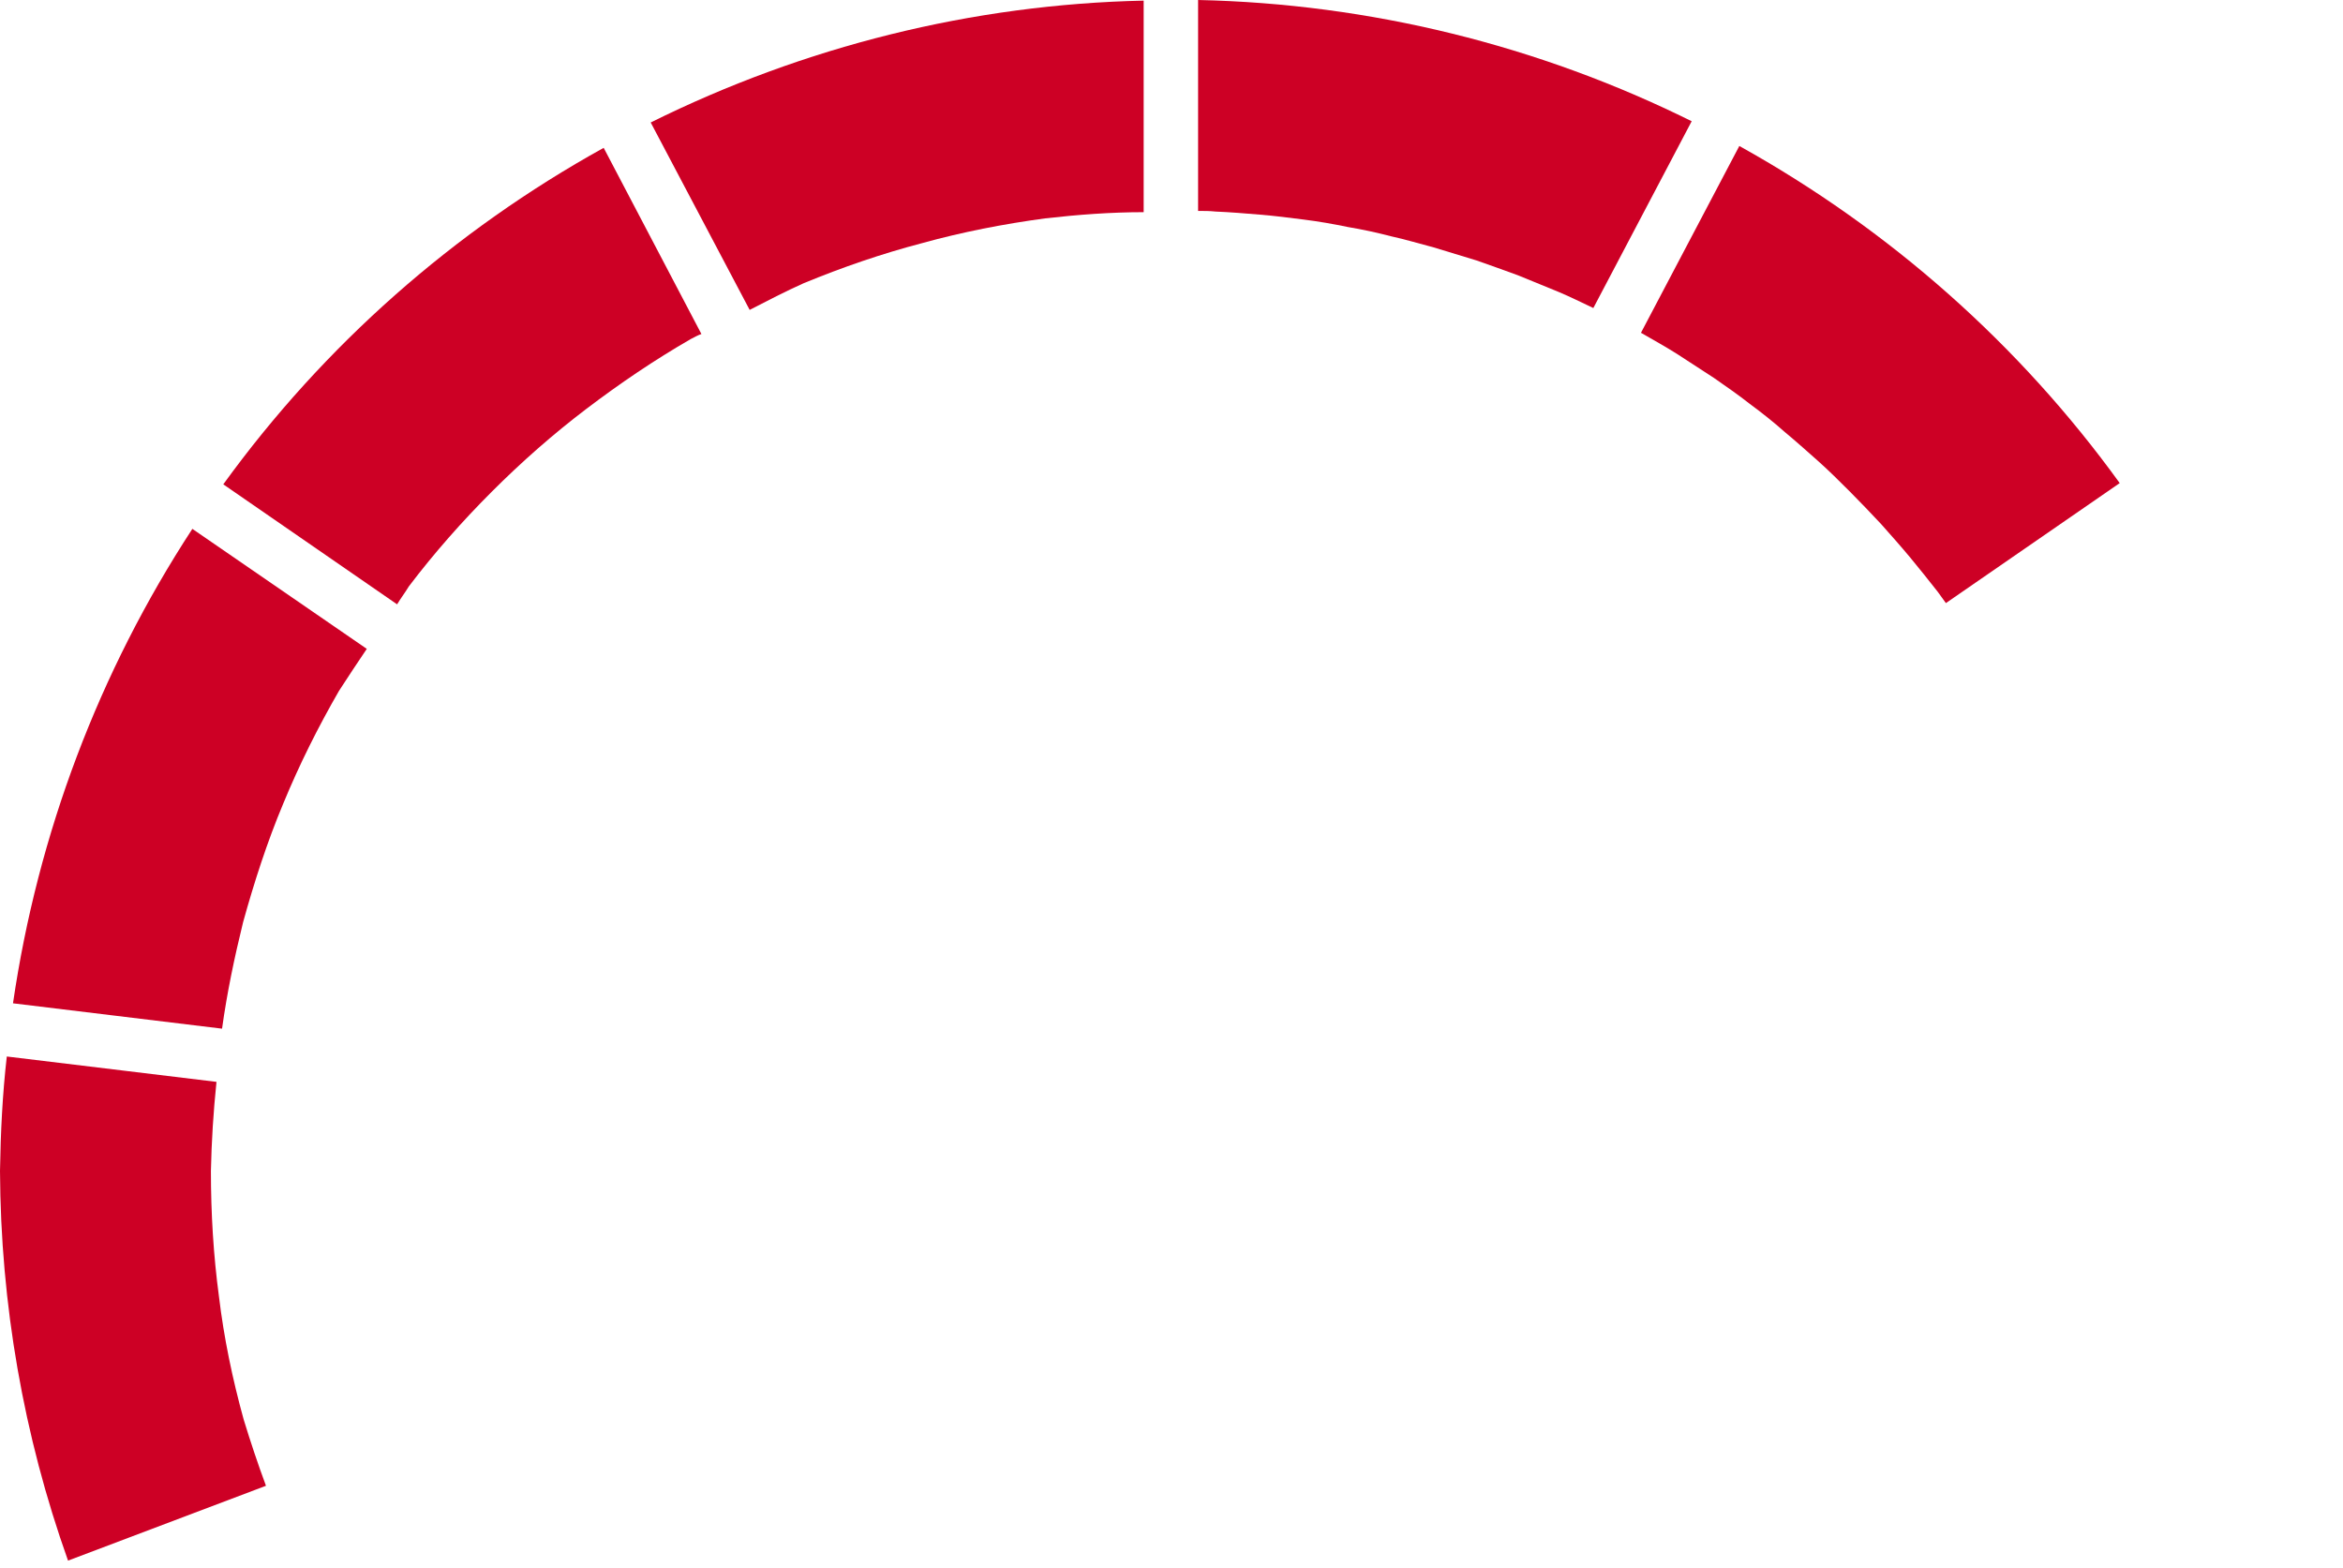
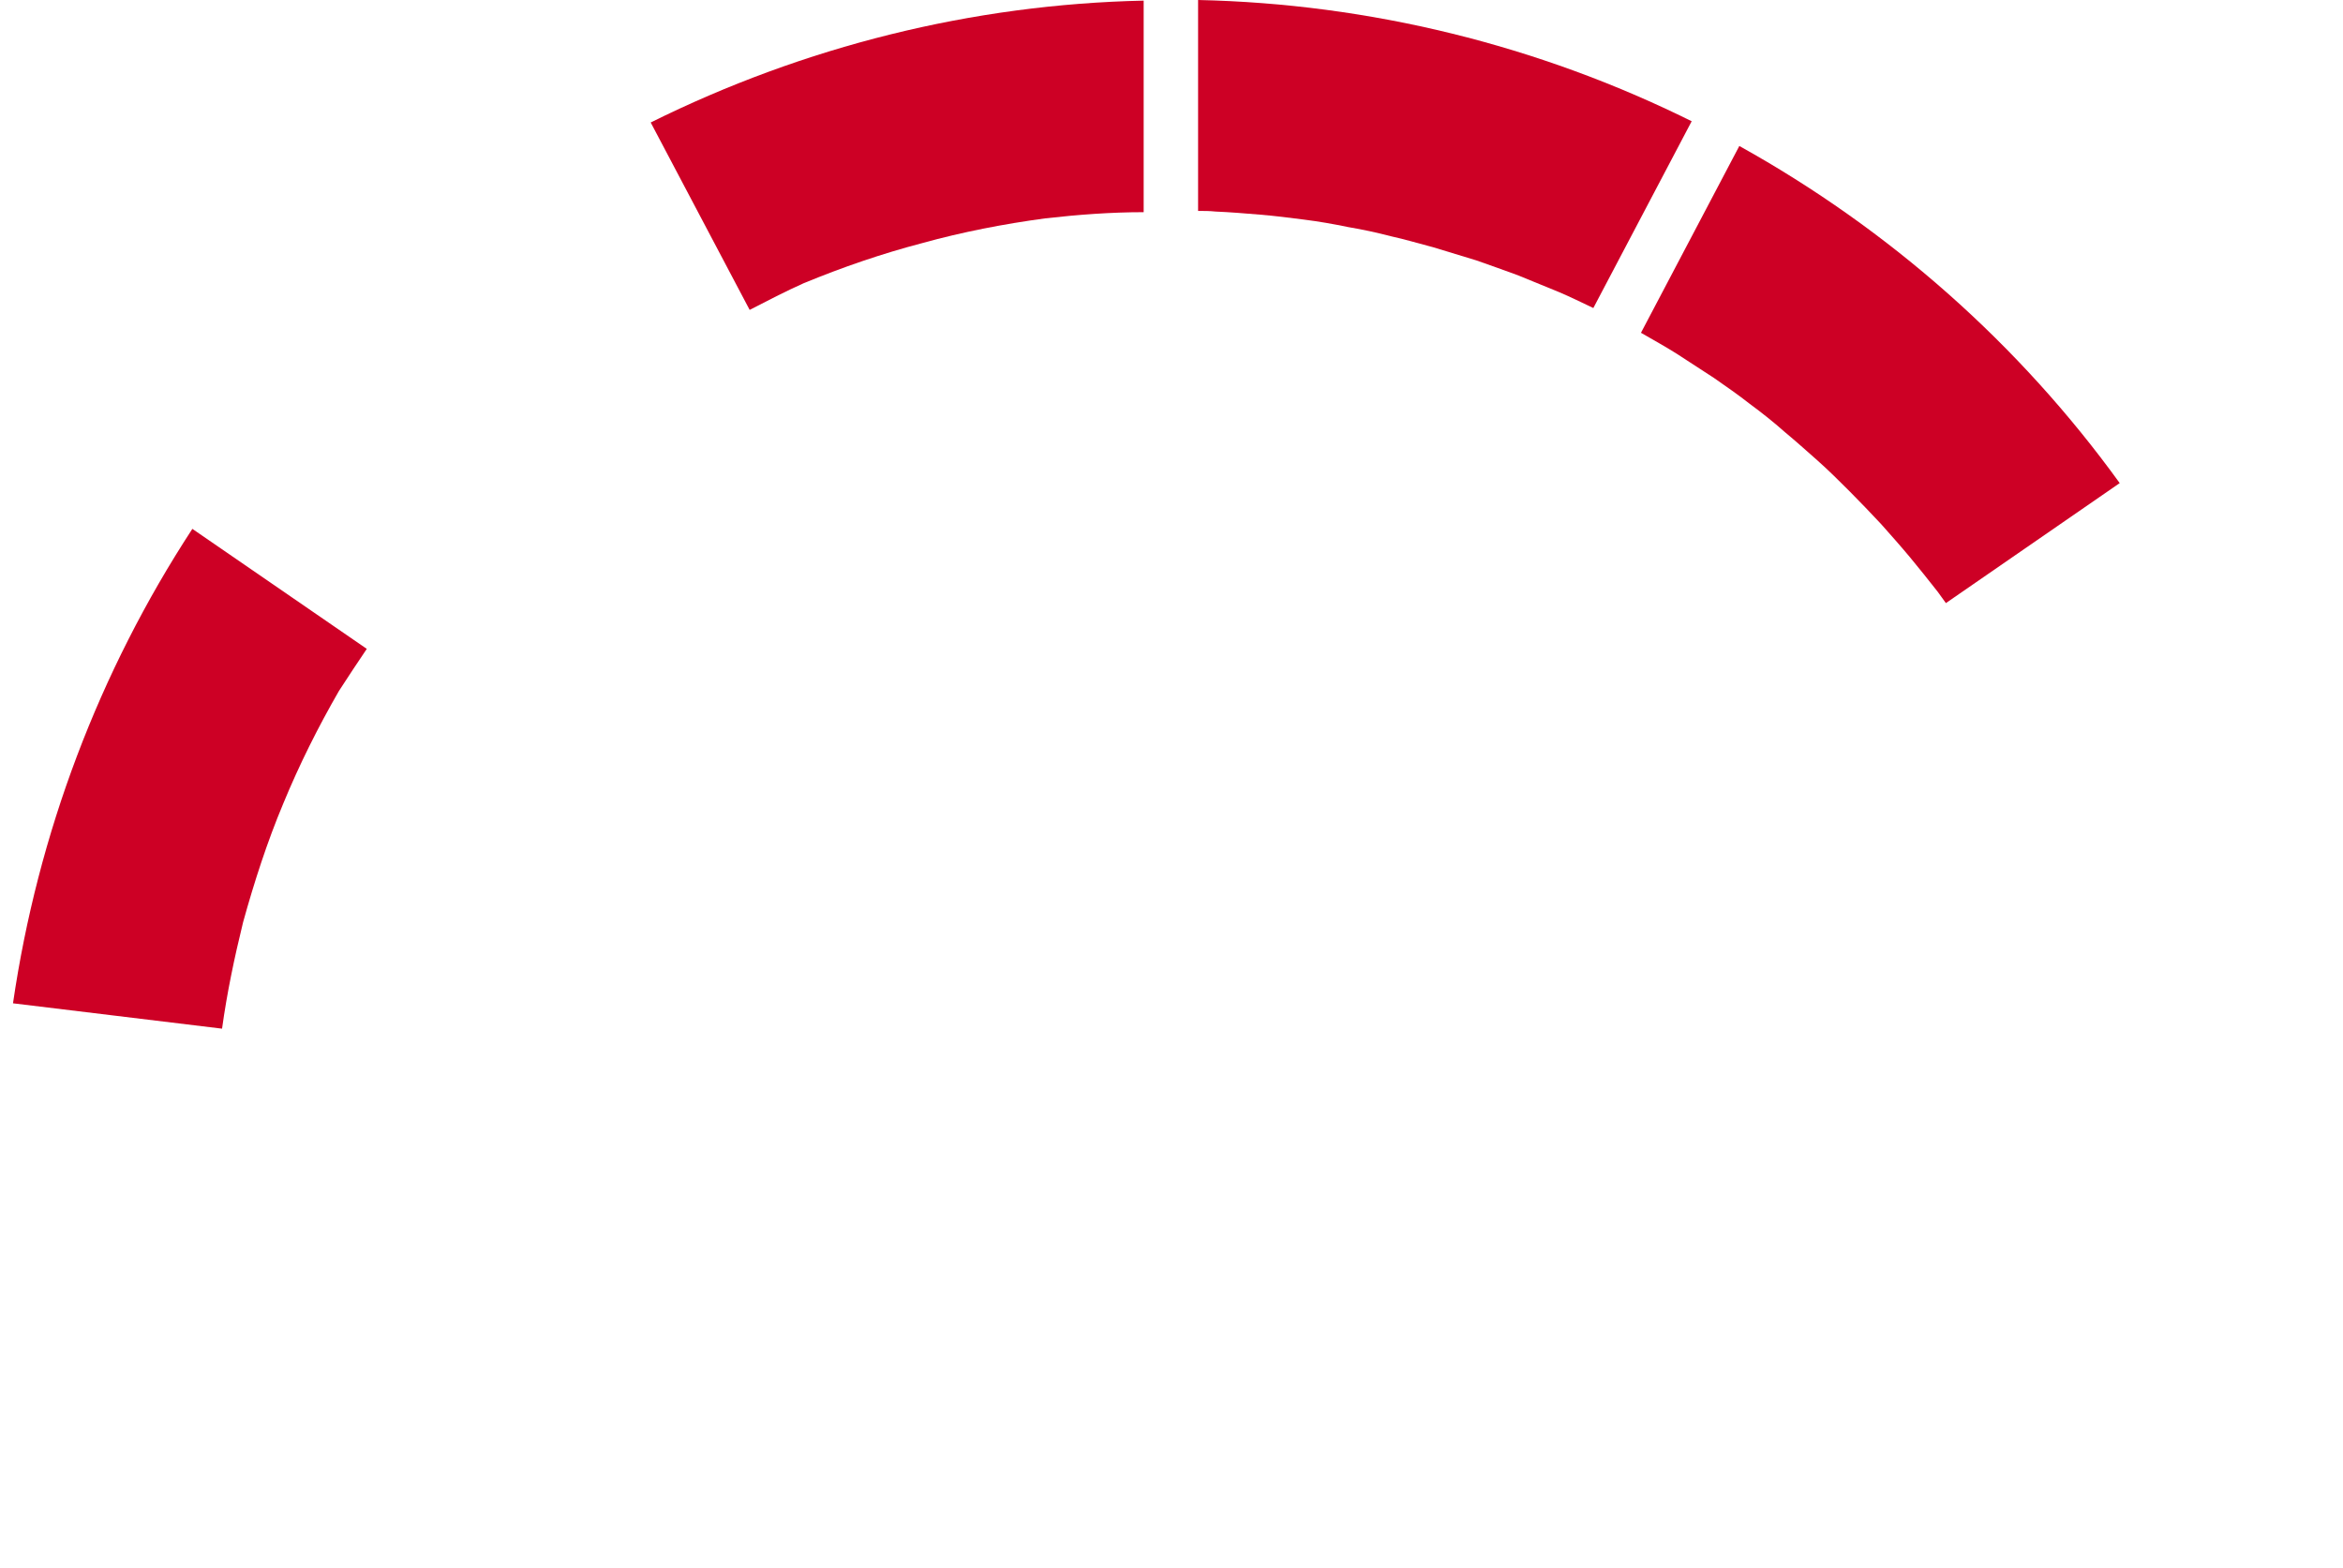
<svg xmlns="http://www.w3.org/2000/svg" width="257" height="172" viewBox="0 0 257 172" fill="none">
-   <path d="M24.017 142.205C23.407 137.659 23.135 133.046 23.135 128.432C23.203 125.176 23.407 121.919 23.746 118.663L0.746 115.881C0.271 120.019 0.068 124.226 0 128.432C0.068 143.019 2.578 157.47 7.463 171.175L29.174 162.966C28.292 160.591 27.478 158.149 26.731 155.706C25.51 151.296 24.56 146.751 24.017 142.205Z" fill="#CD0025" />
  <path d="M1.425 110.046L24.357 112.828C24.899 108.893 25.714 105.025 26.663 101.158C27.885 96.748 29.309 92.338 31.073 88.132C32.837 83.858 34.873 79.787 37.18 75.784C38.197 74.224 39.215 72.663 40.233 71.17L21.1 58.008C10.855 73.681 4.139 91.456 1.425 110.046Z" fill="#CD0025" />
-   <path d="M24.492 53.123L43.557 66.286C43.964 65.607 44.439 64.996 44.846 64.318C47.628 60.654 50.681 57.194 53.937 53.938C57.194 50.681 60.654 47.628 64.318 44.846C67.981 42.065 71.781 39.486 75.784 37.18C76.191 36.976 76.53 36.773 76.937 36.637L66.217 16.215C49.799 25.307 35.551 37.858 24.492 53.123Z" fill="#CD0025" />
  <path d="M82.229 33.991C84.197 32.974 86.164 31.956 88.132 31.074C92.406 29.31 96.748 27.817 101.158 26.664C105.568 25.443 110.114 24.561 114.66 23.95C118.256 23.543 121.851 23.272 125.447 23.272V0.068C106.654 0.475 88.2 5.089 71.374 13.434L82.229 33.991Z" fill="#CD0025" />
  <path d="M131.417 23.135C132.028 23.135 132.706 23.135 133.317 23.203C134.945 23.271 136.573 23.407 138.202 23.543C139.83 23.678 141.458 23.882 143.019 24.085C144.647 24.289 146.207 24.56 147.836 24.899C149.464 25.171 151.024 25.51 152.585 25.917C154.145 26.256 155.706 26.731 157.266 27.138C158.827 27.613 160.387 28.088 161.948 28.563C163.508 29.106 165.001 29.649 166.493 30.191C167.986 30.802 169.479 31.413 170.971 32.023C172.26 32.566 173.481 33.177 174.77 33.787L185.558 13.298C168.732 4.953 150.21 0.407 131.417 0V23.135Z" fill="#CD0025" />
  <path d="M190.783 16.012L179.995 36.501C181.284 37.248 182.641 37.994 183.93 38.808C185.287 39.69 186.644 40.572 188.001 41.454C189.358 42.404 190.647 43.286 191.936 44.303C193.225 45.253 194.514 46.271 195.735 47.356C196.957 48.374 198.178 49.46 199.399 50.545C200.62 51.631 201.774 52.784 202.927 53.938C204.08 55.091 205.166 56.244 206.319 57.465C207.405 58.687 208.49 59.908 209.508 61.129C210.526 62.35 211.543 63.639 212.561 64.929C212.833 65.336 213.172 65.743 213.443 66.15L232.508 52.988C221.517 37.79 207.269 25.171 190.783 16.012Z" fill="#CD0025" />
</svg>